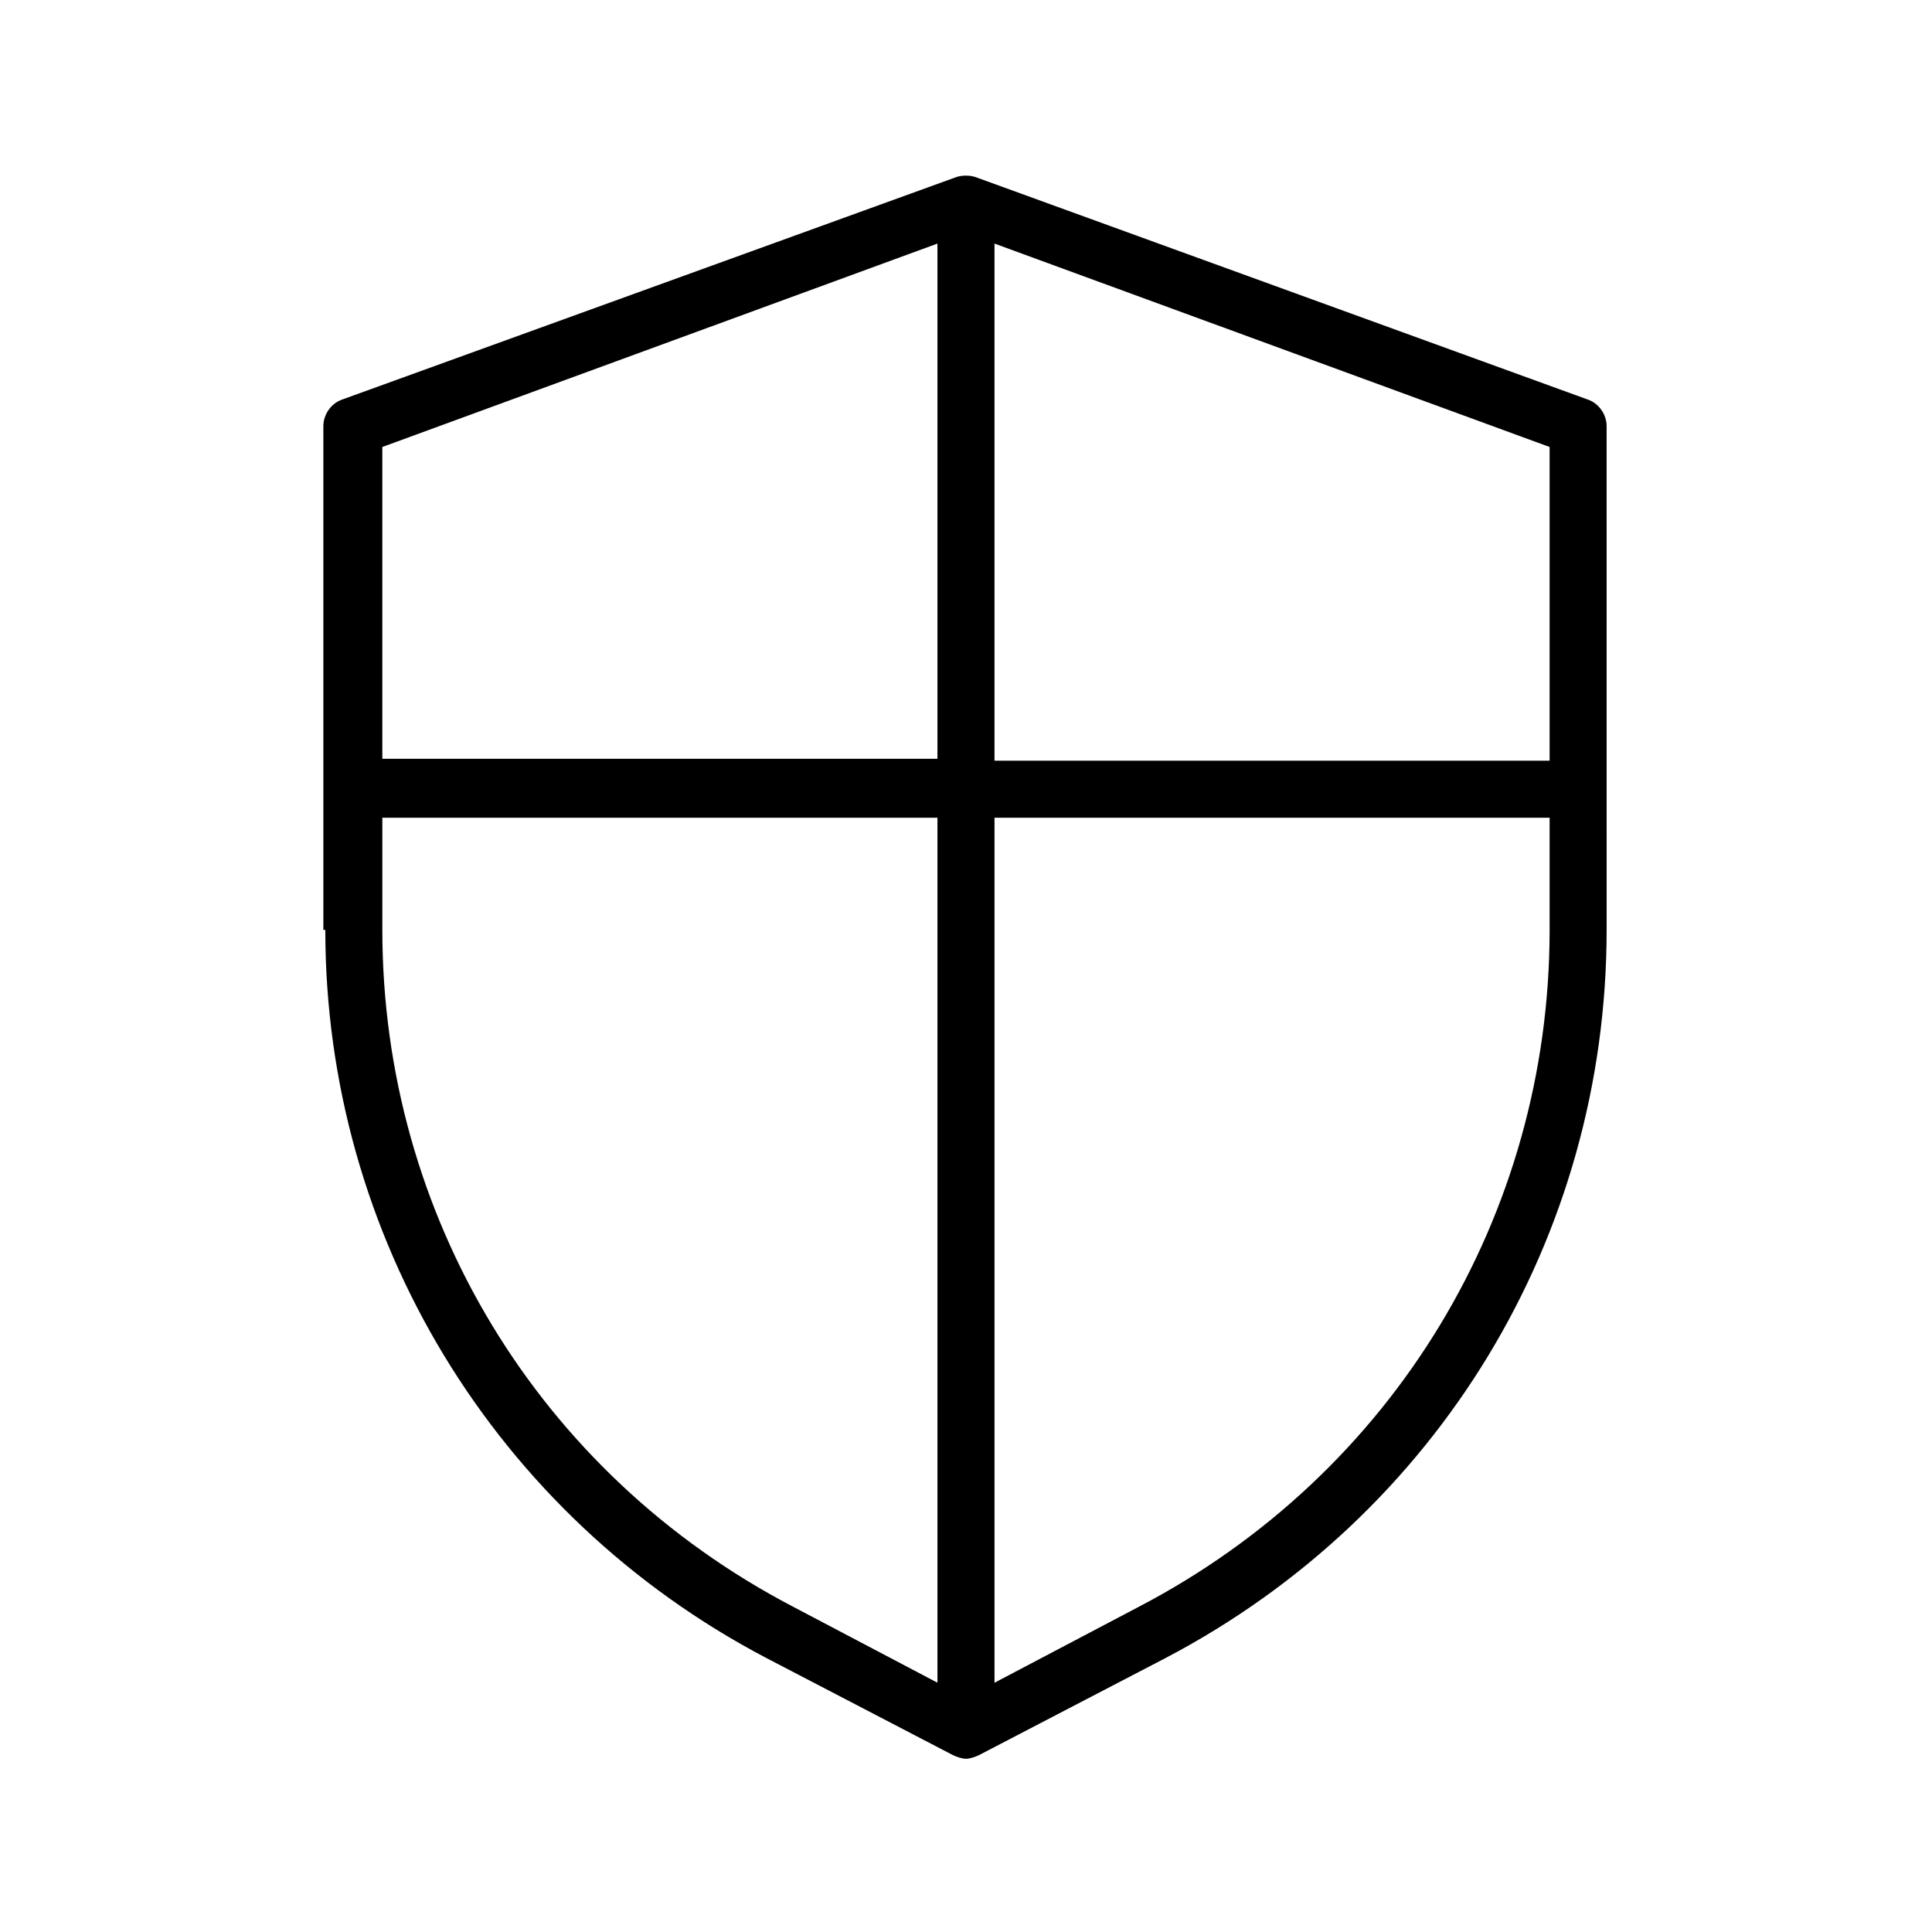
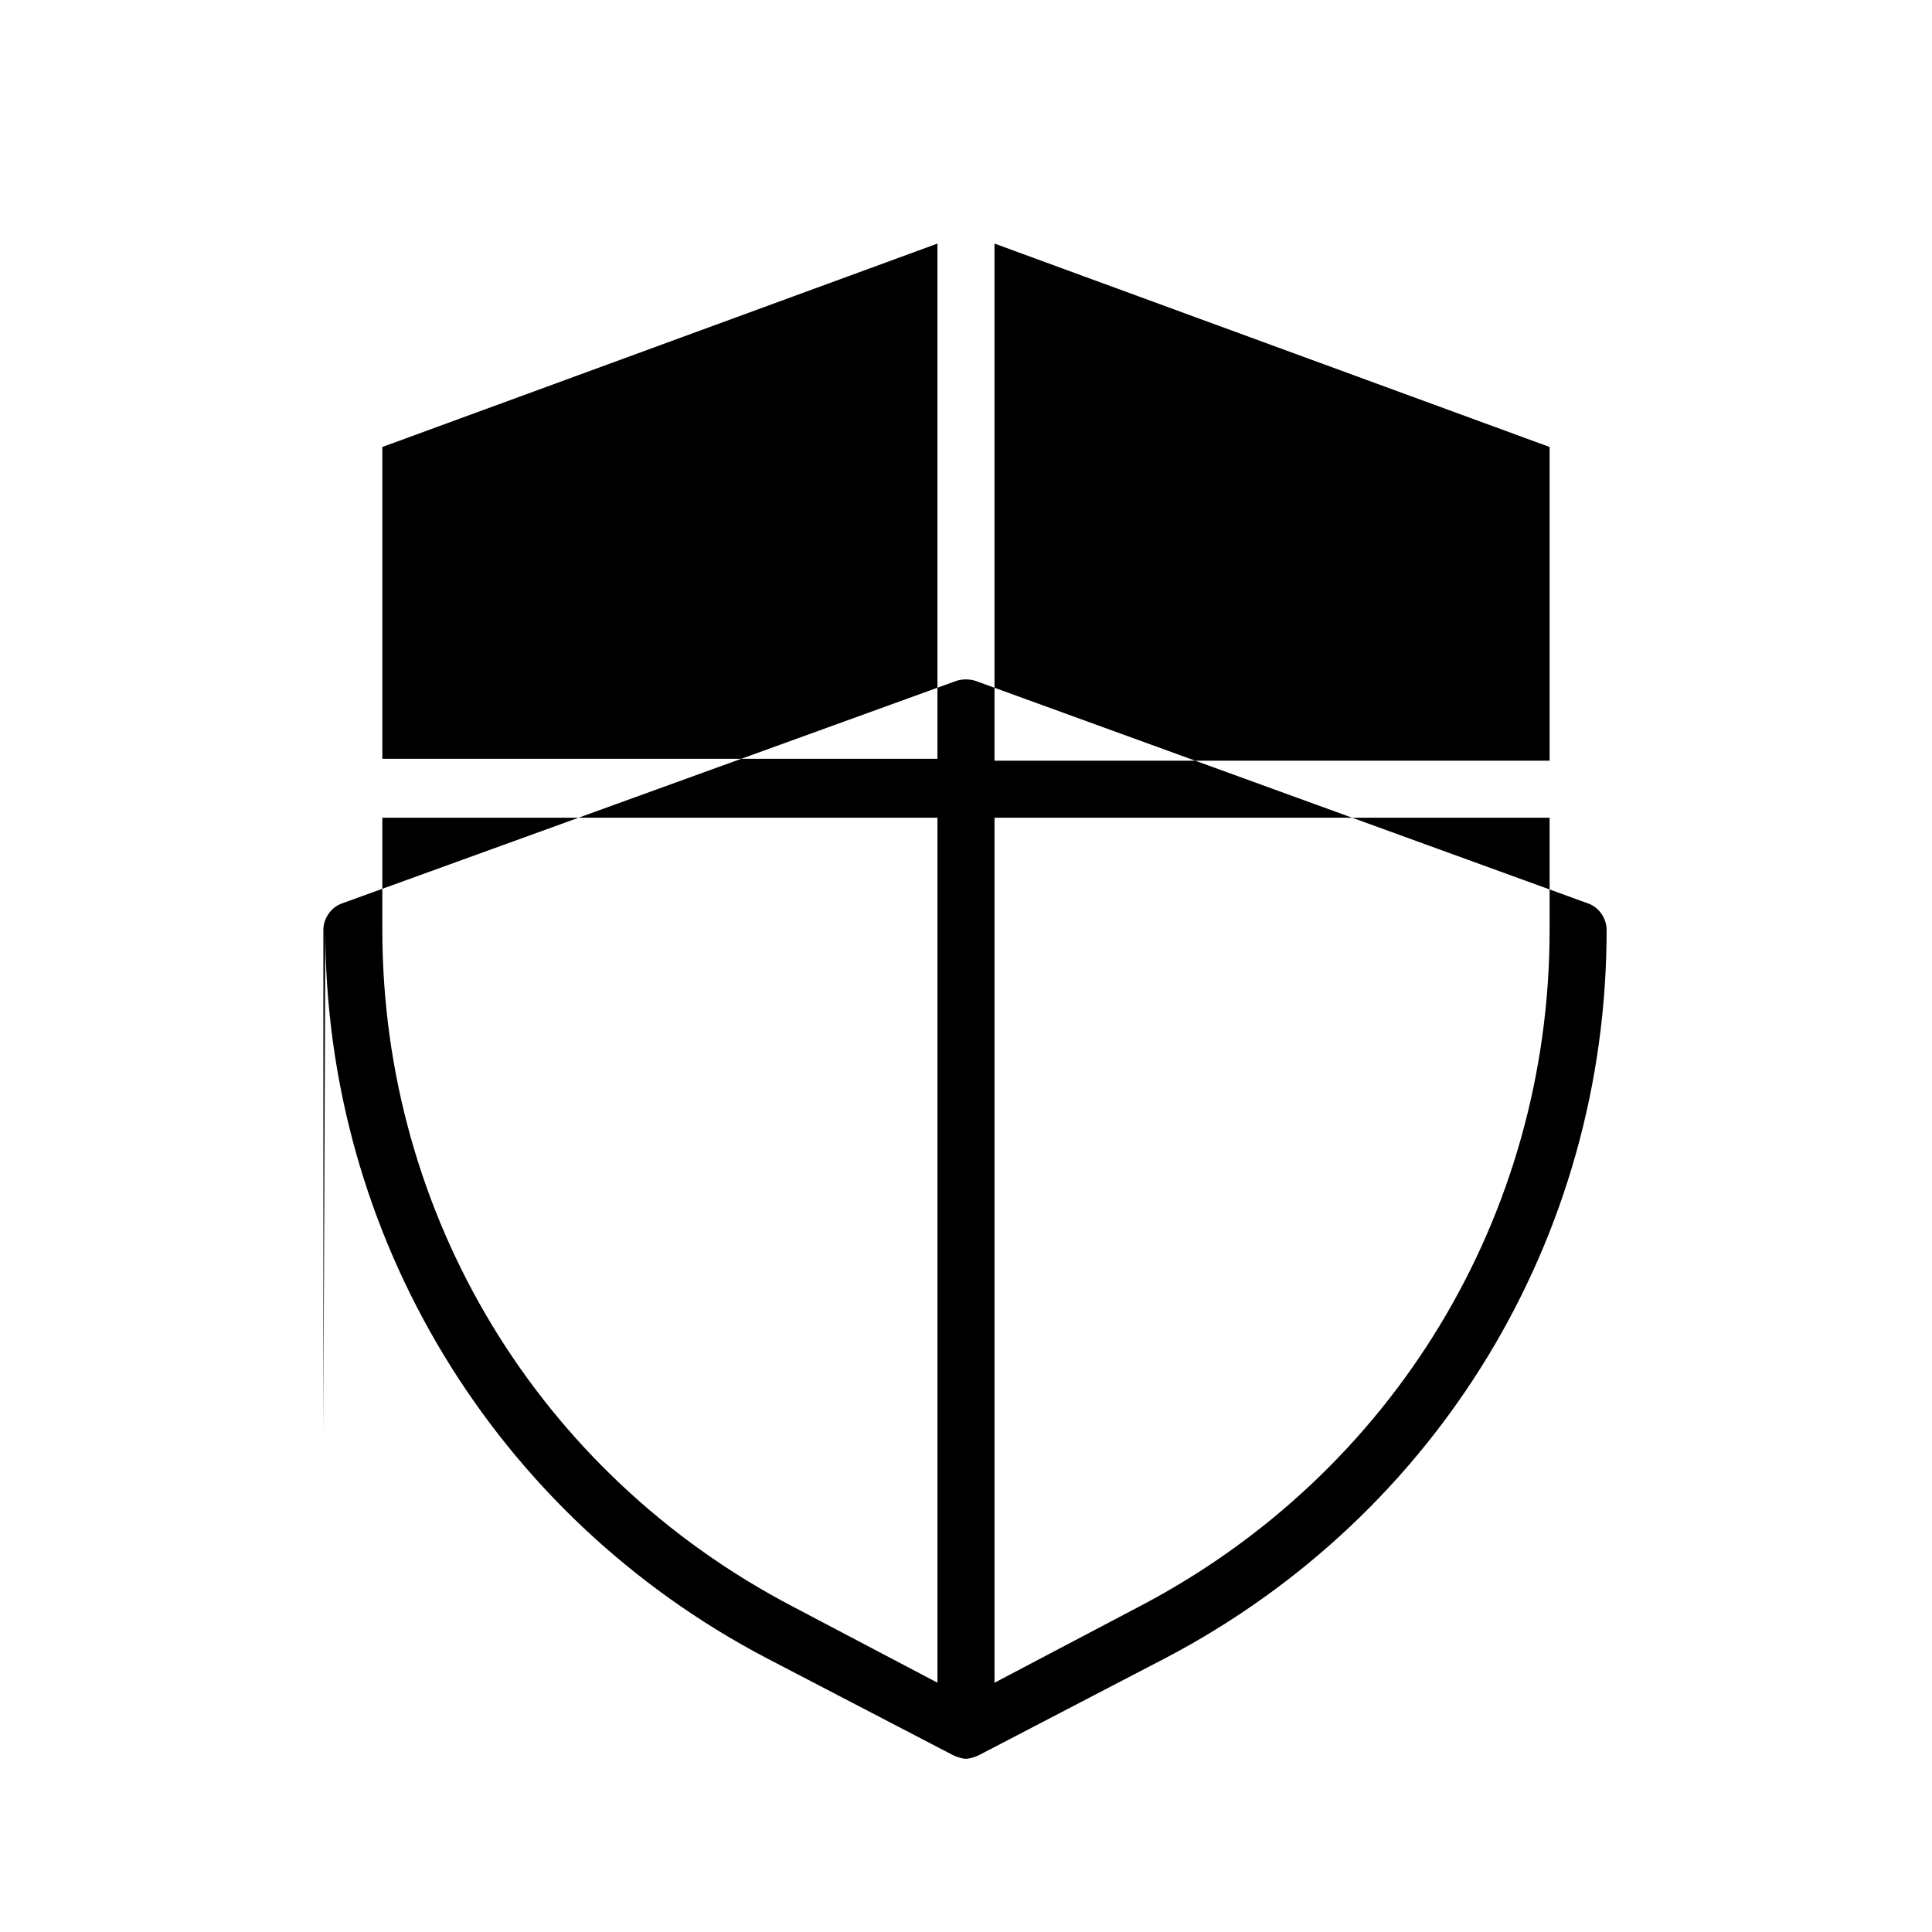
<svg xmlns="http://www.w3.org/2000/svg" fill="#000000" width="800px" height="800px" version="1.1" viewBox="144 144 512 512">
-   <path d="m230.21 390.43c0 81.113 44.84 155.17 116.88 192.96l49.375 25.695c1.008 0.504 2.519 1.008 3.527 1.008s2.519-0.504 3.527-1.008l49.375-25.695c72.043-37.785 116.88-111.34 116.88-192.96l-0.004-133.51c0-3.023-2.016-6.047-5.039-7.055l-162.23-58.945c-1.512-0.504-3.527-0.504-5.039 0l-162.73 58.945c-3.023 1.008-5.039 4.031-5.039 7.055v133.51zm15.113 0v-29.727h147.11v229.23l-38.289-20.152c-67.512-35.266-108.82-103.79-108.82-179.36zm200.52 179.36-38.289 20.152v-229.23h147.11v29.727c0 75.566-41.312 144.09-108.82 179.35zm108.82-224.2h-147.11v-137.04l147.11 53.906zm-162.23-137.04v136.53h-147.11v-82.625z" />
+   <path d="m230.21 390.43c0 81.113 44.84 155.17 116.88 192.96l49.375 25.695c1.008 0.504 2.519 1.008 3.527 1.008s2.519-0.504 3.527-1.008l49.375-25.695c72.043-37.785 116.88-111.34 116.88-192.96c0-3.023-2.016-6.047-5.039-7.055l-162.23-58.945c-1.512-0.504-3.527-0.504-5.039 0l-162.73 58.945c-3.023 1.008-5.039 4.031-5.039 7.055v133.51zm15.113 0v-29.727h147.11v229.23l-38.289-20.152c-67.512-35.266-108.82-103.79-108.82-179.36zm200.52 179.36-38.289 20.152v-229.23h147.11v29.727c0 75.566-41.312 144.09-108.82 179.35zm108.82-224.2h-147.11v-137.04l147.11 53.906zm-162.23-137.04v136.53h-147.11v-82.625z" />
</svg>